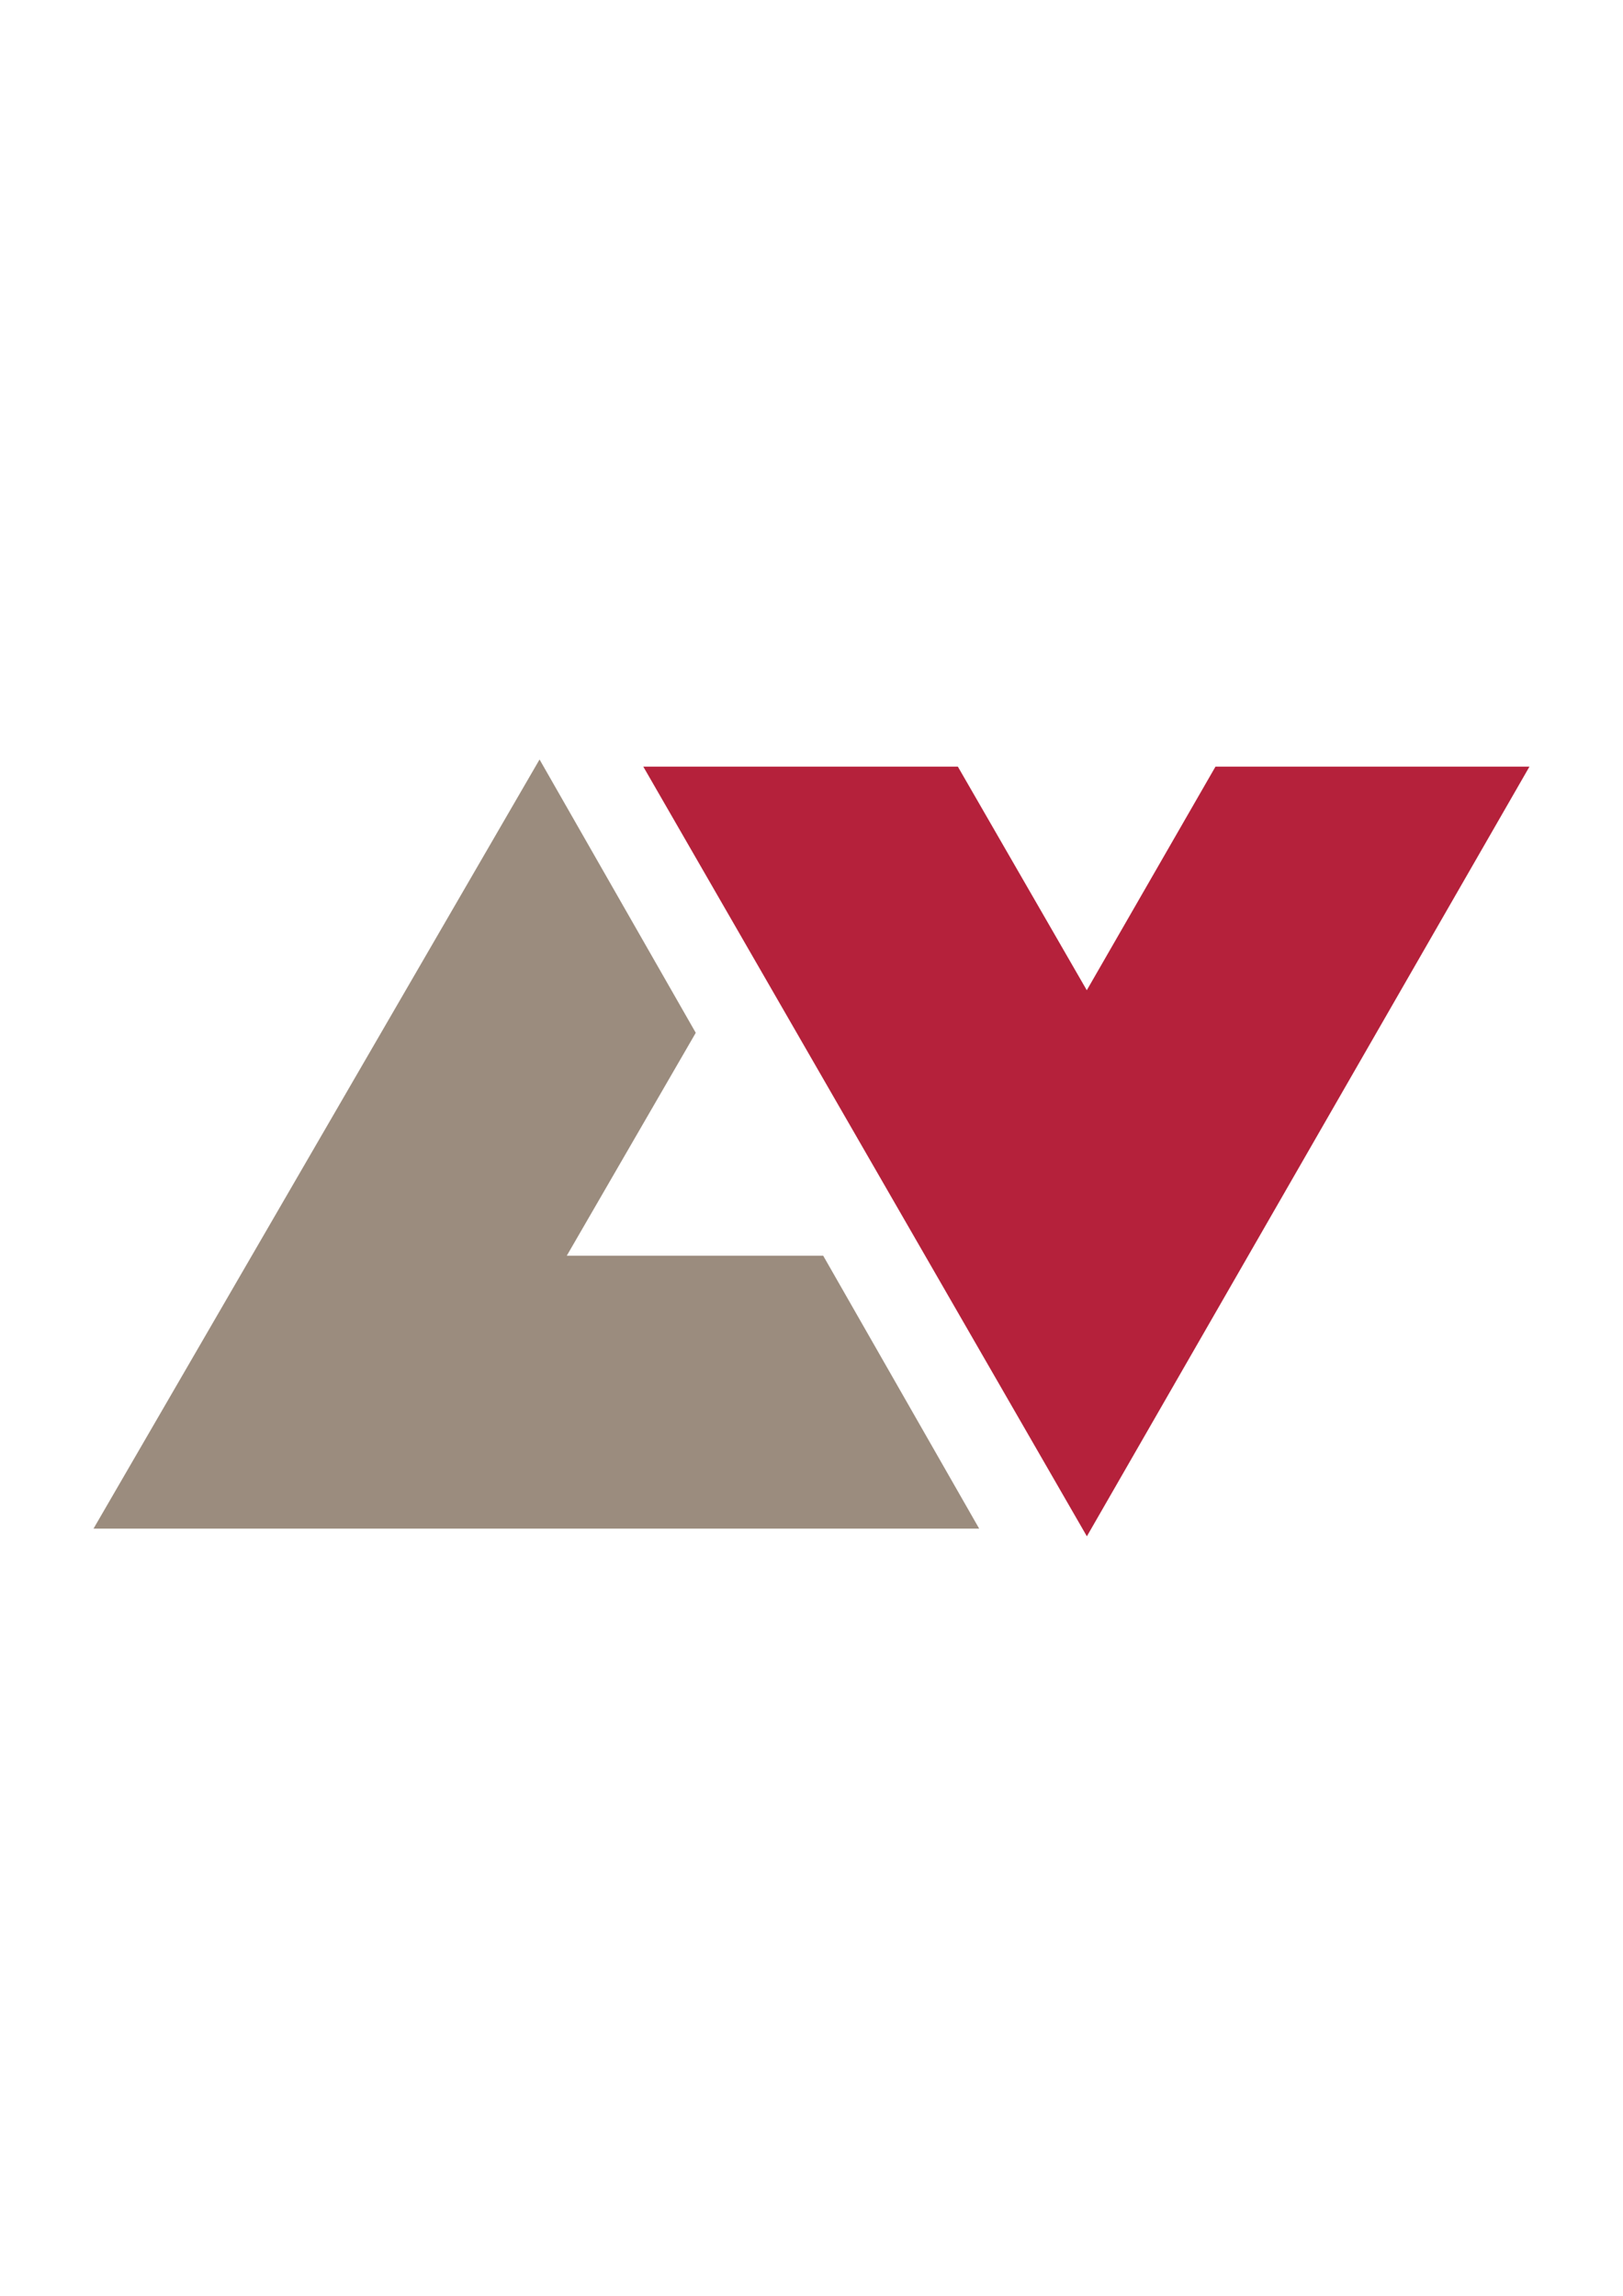
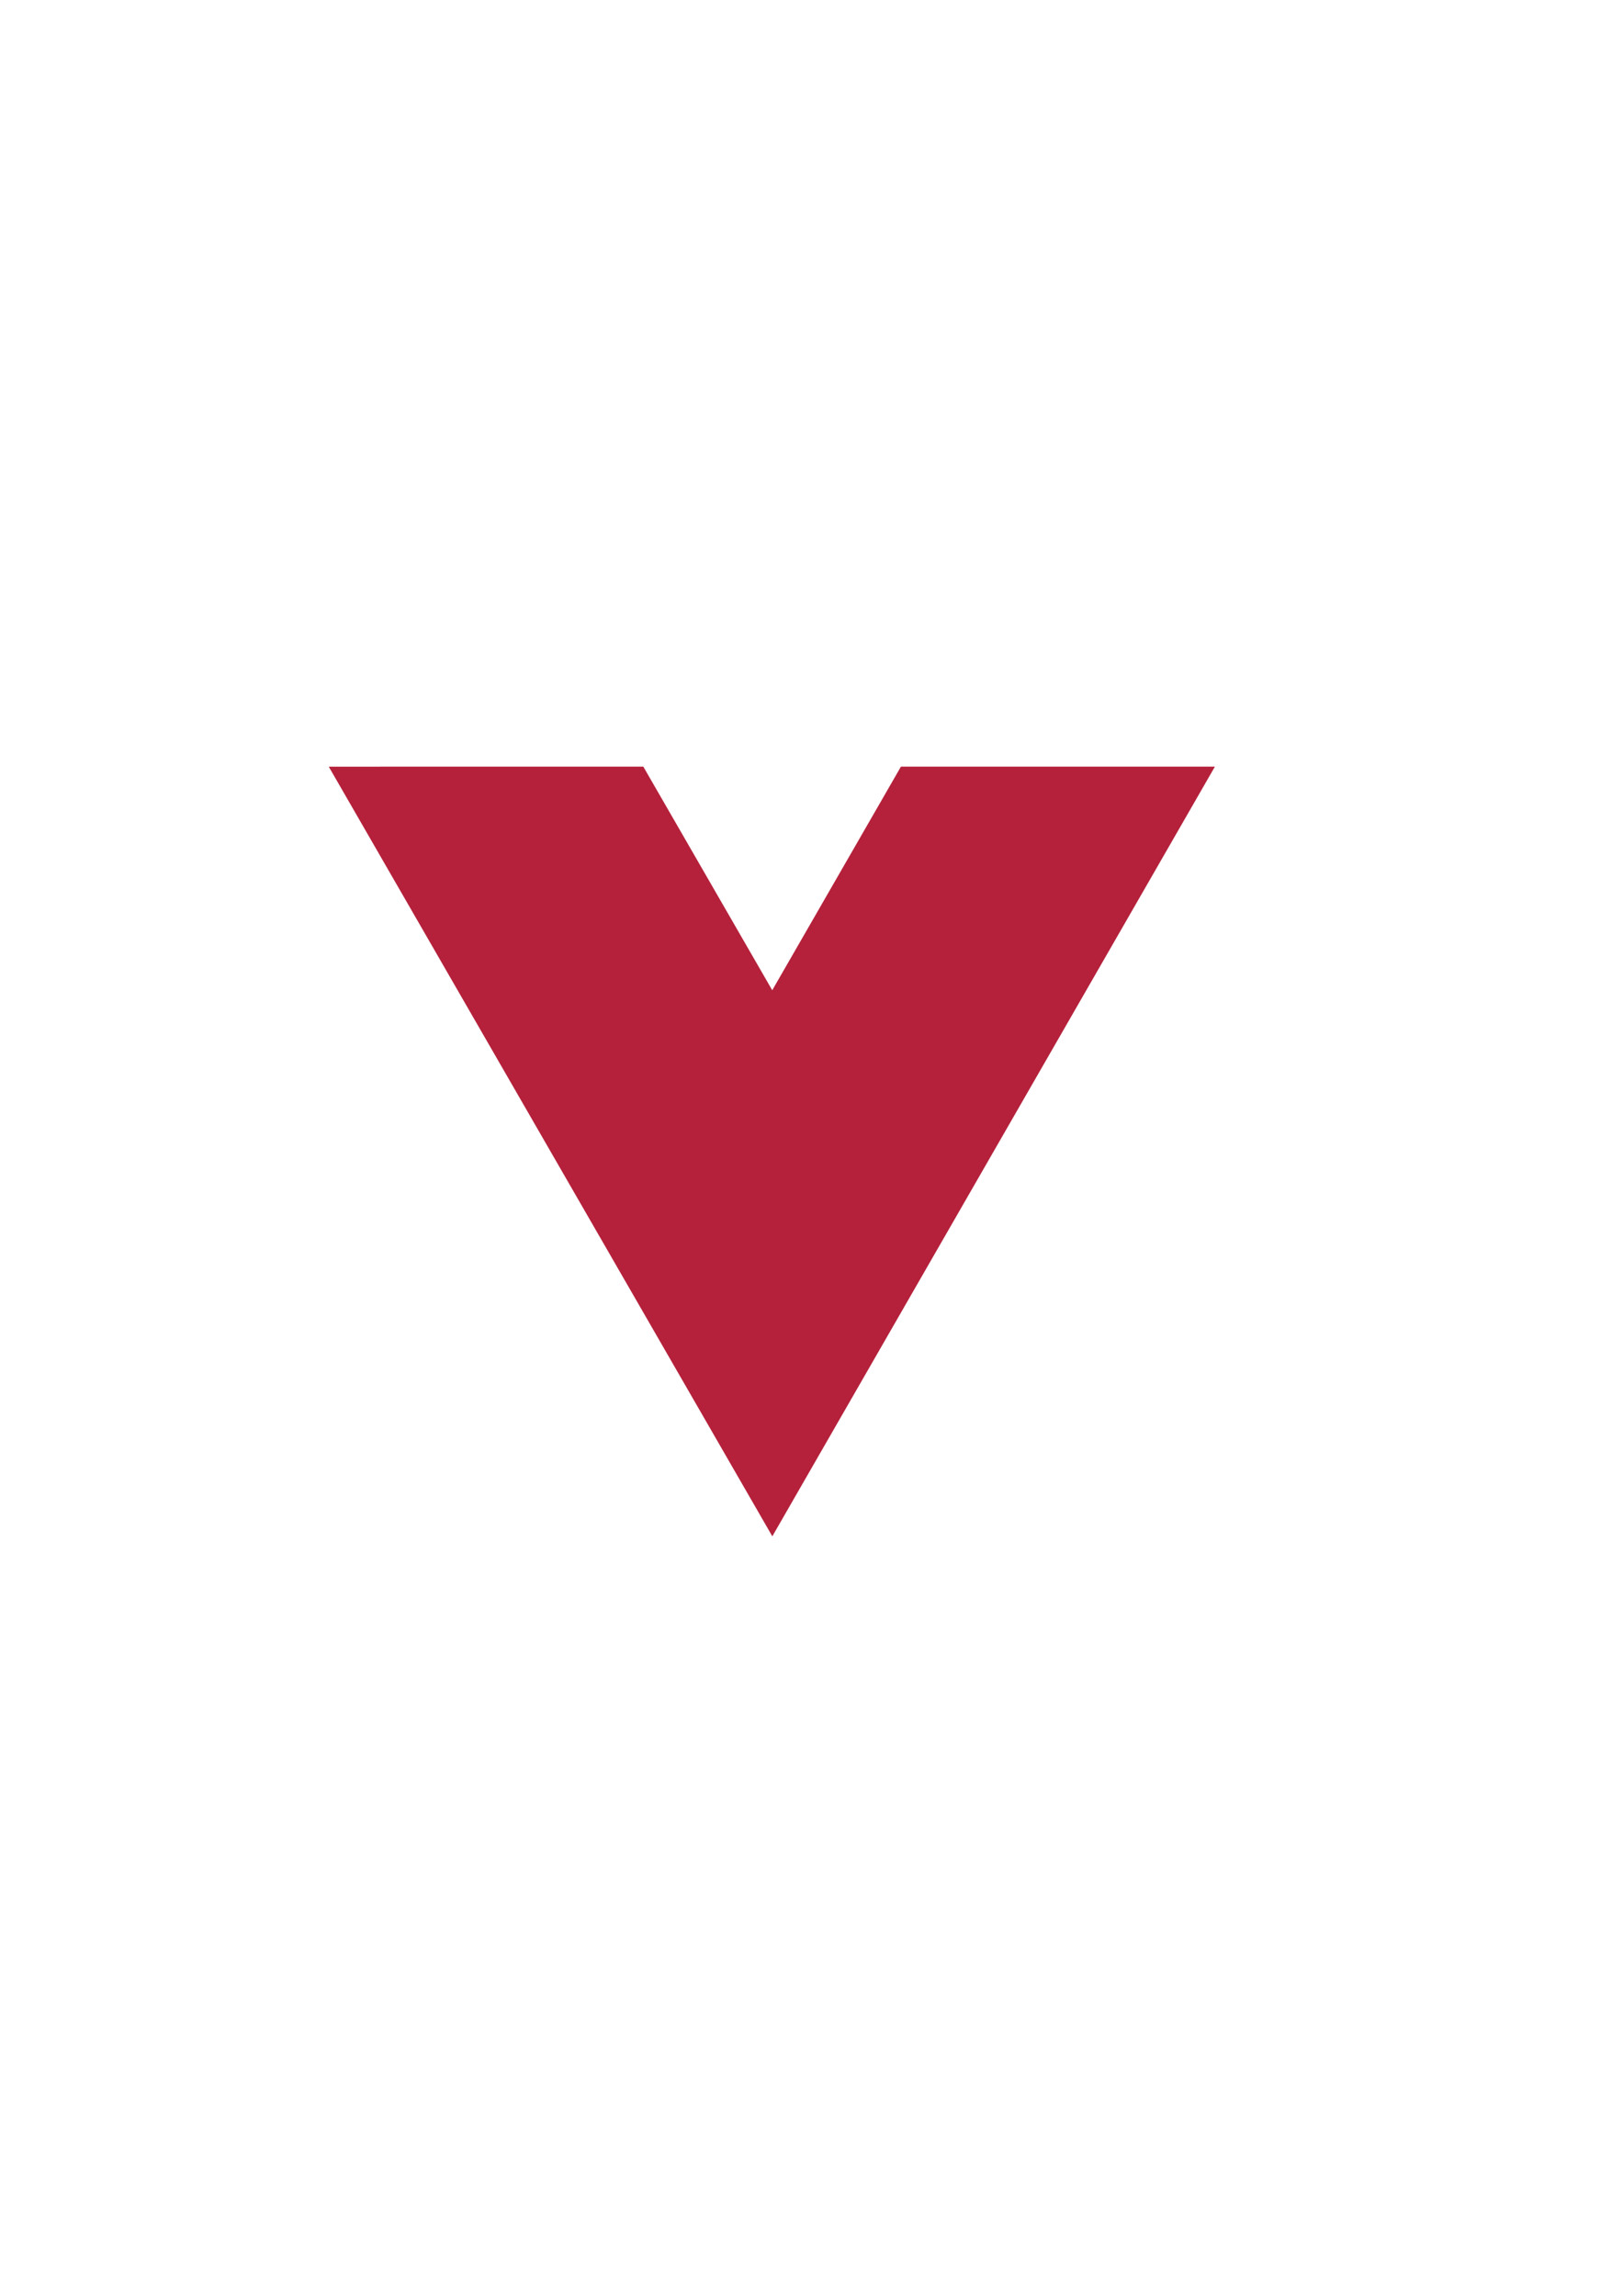
<svg xmlns="http://www.w3.org/2000/svg" id="Layer_1" data-name="Layer 1" viewBox="0 0 595.28 841.89">
  <defs>
    <style>      .cls-1 {        fill: #b5213b;      }      .cls-1, .cls-2 {        stroke-width: 0px;      }      .cls-2 {        fill: #9b8c7e;      }    </style>
  </defs>
-   <path class="cls-1" d="M235.95,281.13h115.37c15.62,27.08,31.28,54.23,47.29,82,15.93-27.69,31.55-54.82,47.2-82h115.16c-54.18,94.21-108.05,187.87-162.33,282.25-54.31-94.22-108.25-187.8-162.69-282.24Z" />
-   <path class="cls-2" d="M197.9,278.52c19.35,33.85,38.26,66.93,57.29,100.22-15.7,27.12-31.25,53.99-47.31,81.74h94.05c19.19,33.57,38.09,66.64,57.21,100.08H34.3c54.86-94.58,109.05-188.01,163.59-282.04Z" />
+   <path class="cls-1" d="M235.95,281.13c15.62,27.08,31.28,54.23,47.29,82,15.93-27.69,31.55-54.82,47.2-82h115.16c-54.18,94.21-108.05,187.87-162.33,282.25-54.31-94.22-108.25-187.8-162.69-282.24Z" />
</svg>